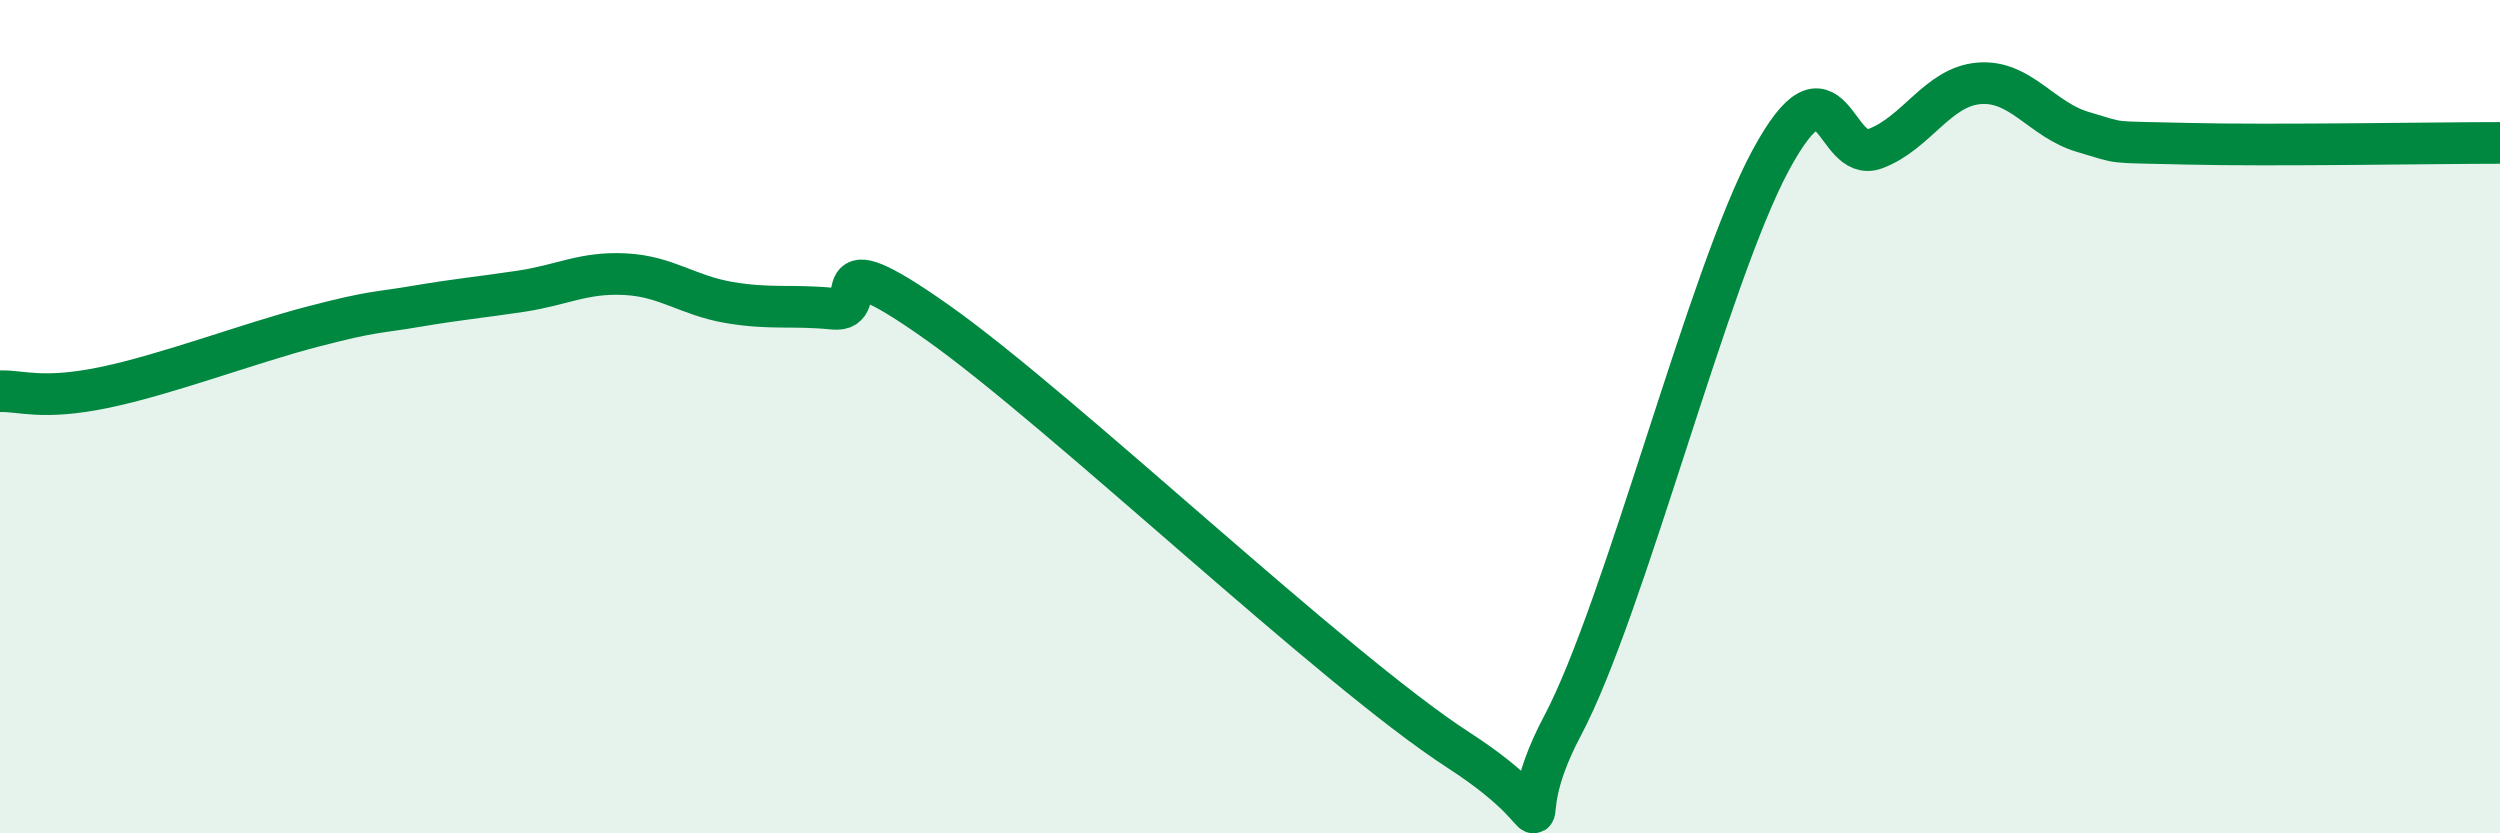
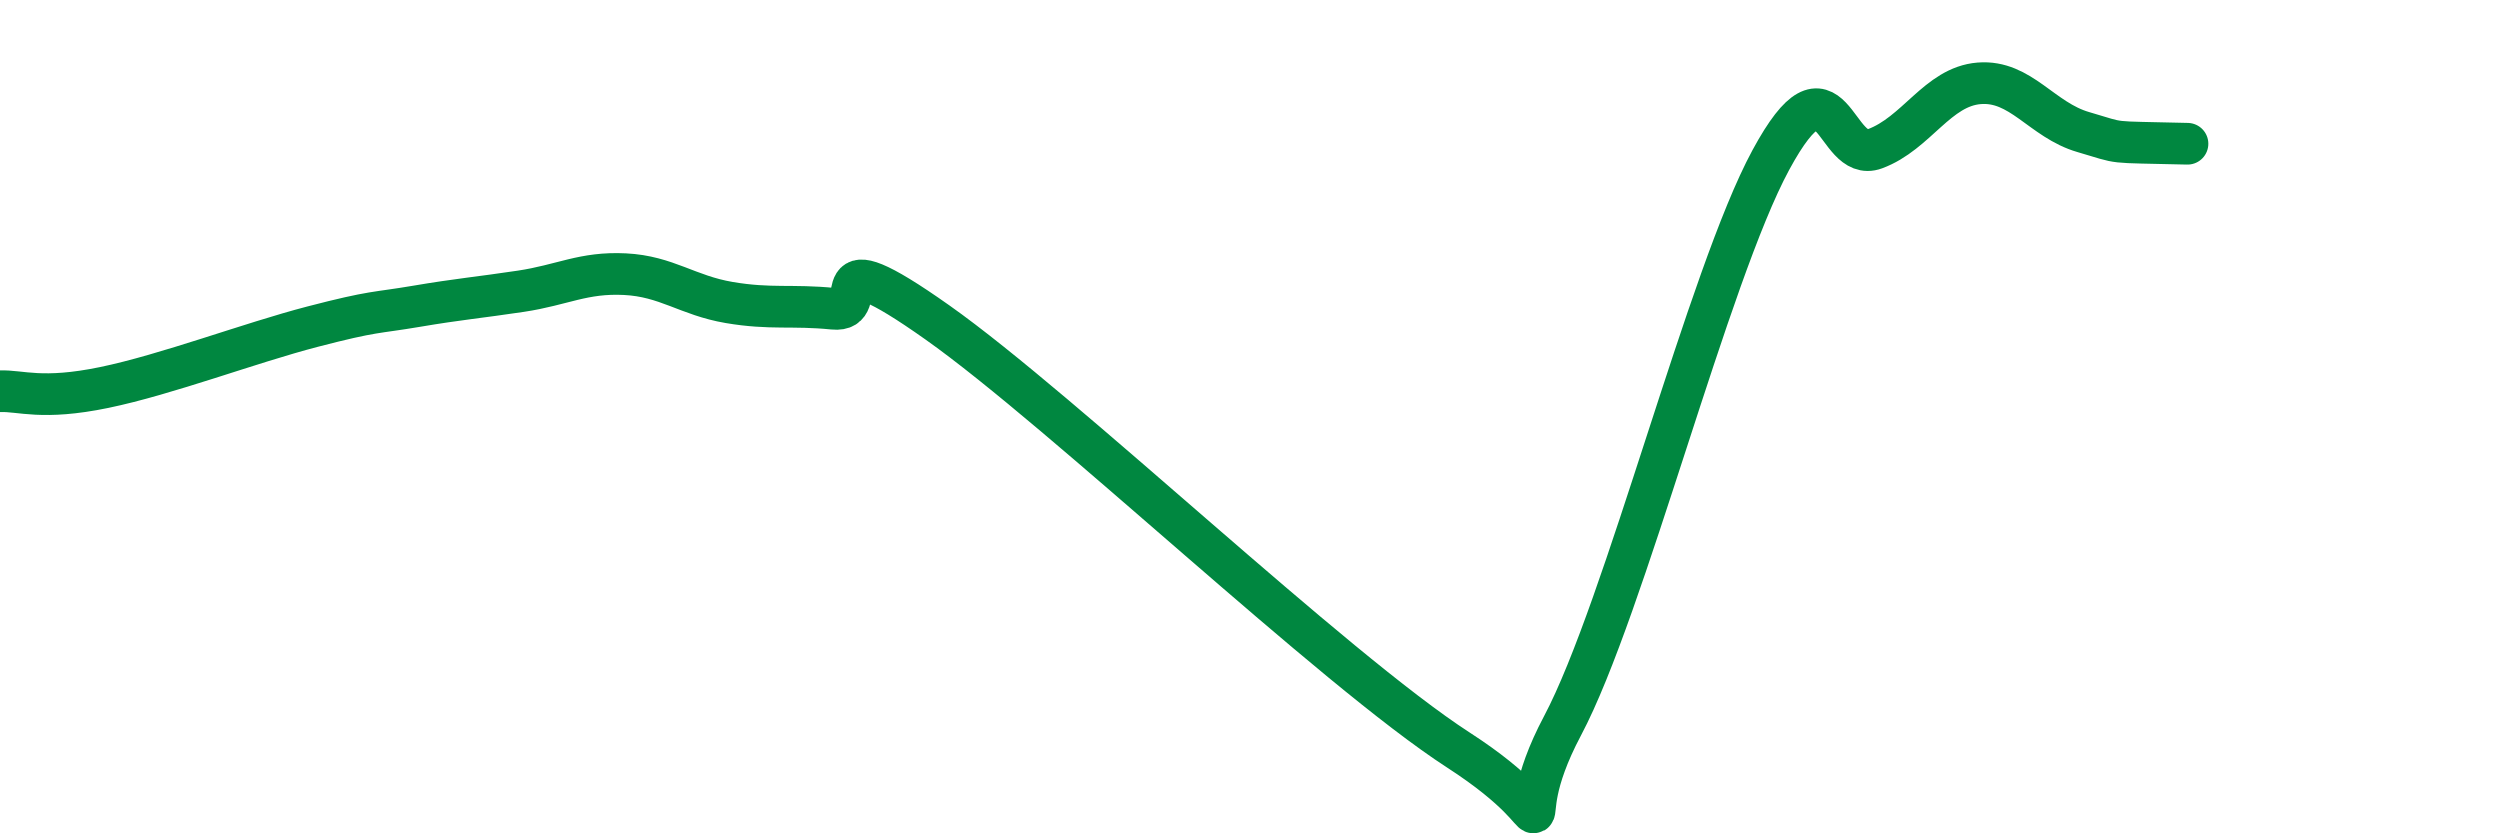
<svg xmlns="http://www.w3.org/2000/svg" width="60" height="20" viewBox="0 0 60 20">
-   <path d="M 0,9.39 C 0.5,9.37 1,9.61 2.5,9.3 C 4,8.99 6,8.23 7.5,7.84 C 9,7.45 9,7.52 10,7.35 C 11,7.18 11.5,7.14 12.5,6.99 C 13.5,6.84 14,6.53 15,6.58 C 16,6.63 16.5,7.09 17.5,7.26 C 18.5,7.43 19,7.31 20,7.41 C 21,7.51 19.5,5.62 22.5,7.74 C 25.5,9.86 32,16.06 35,18 C 38,19.94 36,20.25 37.5,17.42 C 39,14.59 41,6.61 42.5,3.84 C 44,1.07 44,3.94 45,3.57 C 46,3.2 46.5,2.08 47.5,2 C 48.5,1.92 49,2.88 50,3.17 C 51,3.46 50.5,3.4 52.5,3.45 C 54.5,3.5 58.5,3.43 60,3.43L60 20L0 20Z" fill="#008740" opacity="0.1" stroke-linecap="round" stroke-linejoin="round" />
-   <path d="M 0,9.39 C 0.5,9.37 1,9.61 2.5,9.3 C 4,8.99 6,8.23 7.5,7.84 C 9,7.45 9,7.52 10,7.35 C 11,7.18 11.5,7.14 12.5,6.99 C 13.5,6.84 14,6.53 15,6.58 C 16,6.63 16.5,7.09 17.5,7.26 C 18.5,7.43 19,7.31 20,7.41 C 21,7.51 19.5,5.62 22.5,7.74 C 25.5,9.86 32,16.06 35,18 C 38,19.94 36,20.25 37.5,17.42 C 39,14.59 41,6.61 42.5,3.84 C 44,1.07 44,3.94 45,3.57 C 46,3.2 46.5,2.08 47.5,2 C 48.5,1.92 49,2.88 50,3.17 C 51,3.46 50.5,3.4 52.5,3.45 C 54.5,3.5 58.5,3.43 60,3.43" stroke="#008740" stroke-width="1" fill="none" stroke-linecap="round" stroke-linejoin="round" />
+   <path d="M 0,9.39 C 0.5,9.37 1,9.61 2.5,9.3 C 4,8.99 6,8.23 7.5,7.84 C 9,7.45 9,7.52 10,7.35 C 11,7.18 11.5,7.14 12.5,6.99 C 13.5,6.84 14,6.53 15,6.58 C 16,6.63 16.5,7.09 17.5,7.26 C 18.5,7.43 19,7.31 20,7.41 C 21,7.51 19.5,5.62 22.5,7.74 C 25.5,9.86 32,16.06 35,18 C 38,19.94 36,20.25 37.5,17.42 C 39,14.59 41,6.61 42.5,3.84 C 44,1.07 44,3.94 45,3.57 C 46,3.2 46.5,2.08 47.5,2 C 48.5,1.92 49,2.88 50,3.17 C 51,3.46 50.5,3.4 52.5,3.45 " stroke="#008740" stroke-width="1" fill="none" stroke-linecap="round" stroke-linejoin="round" />
</svg>